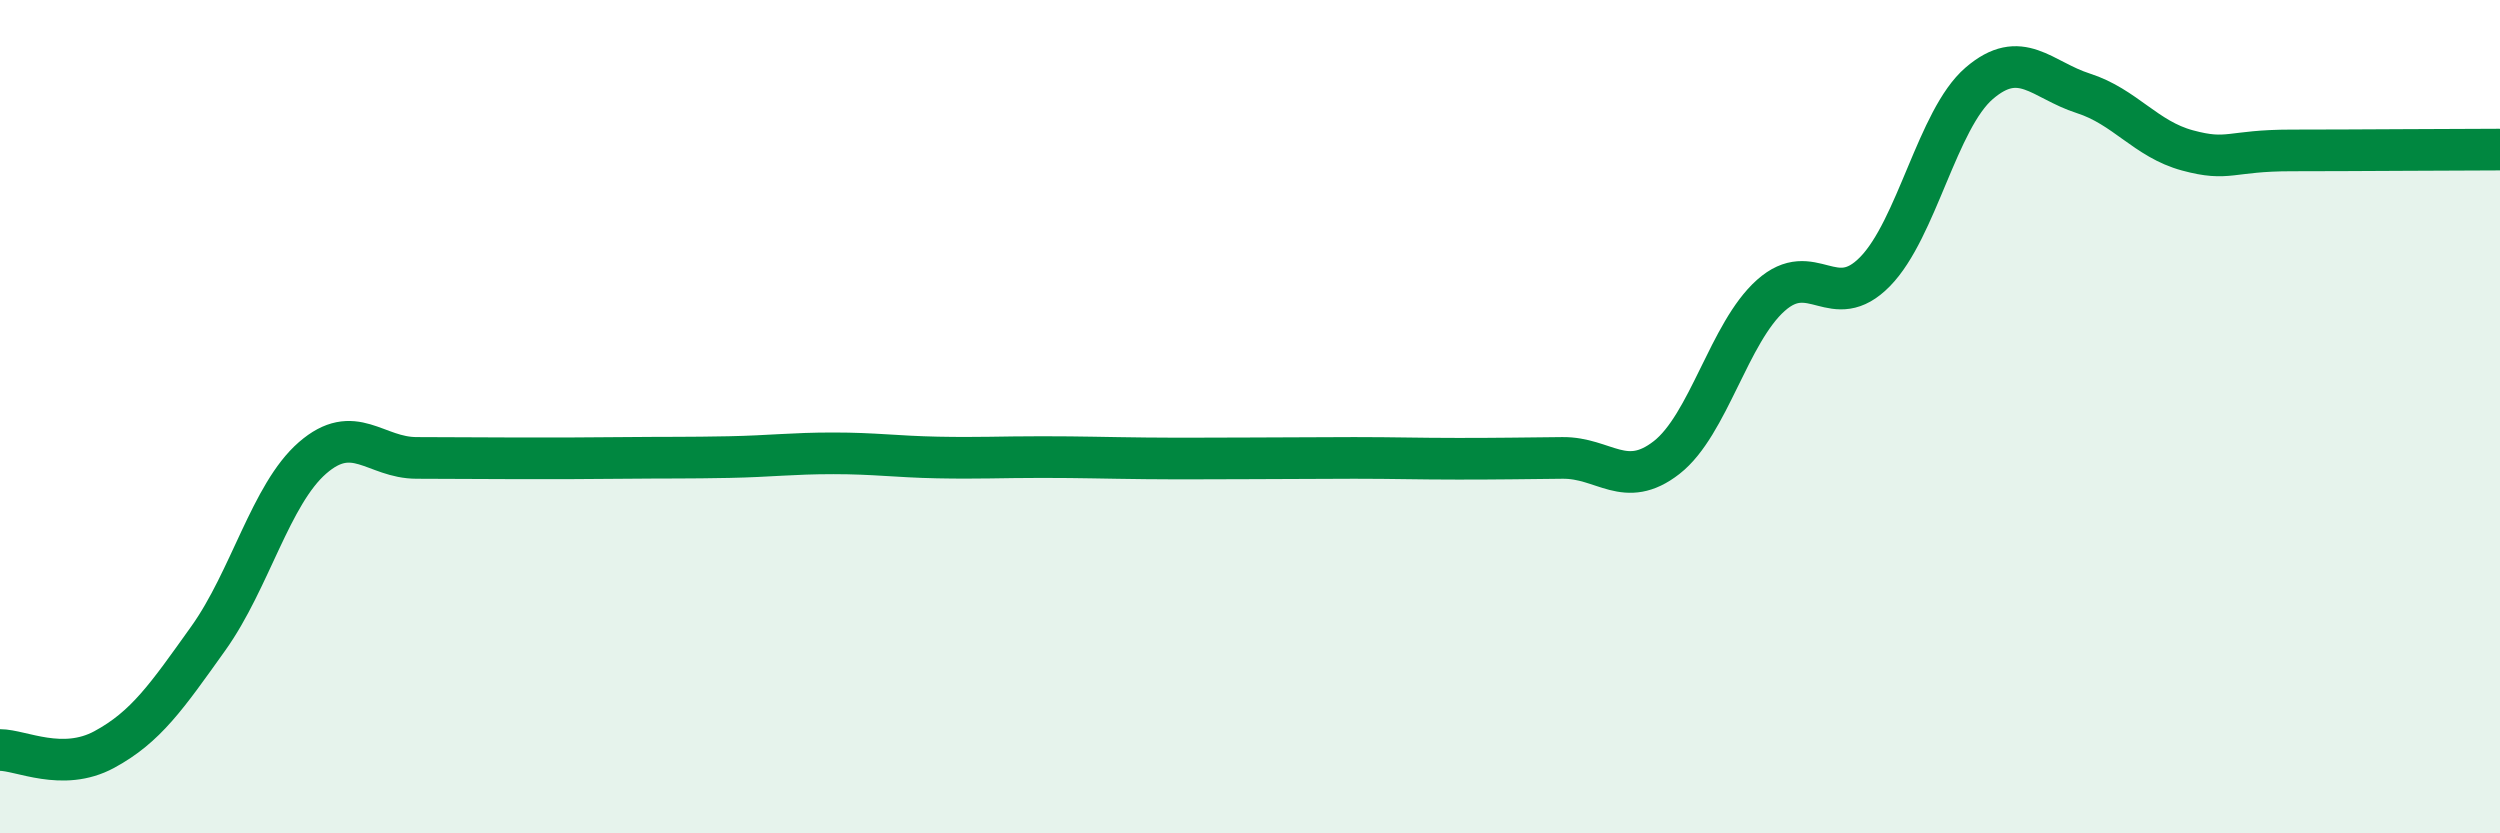
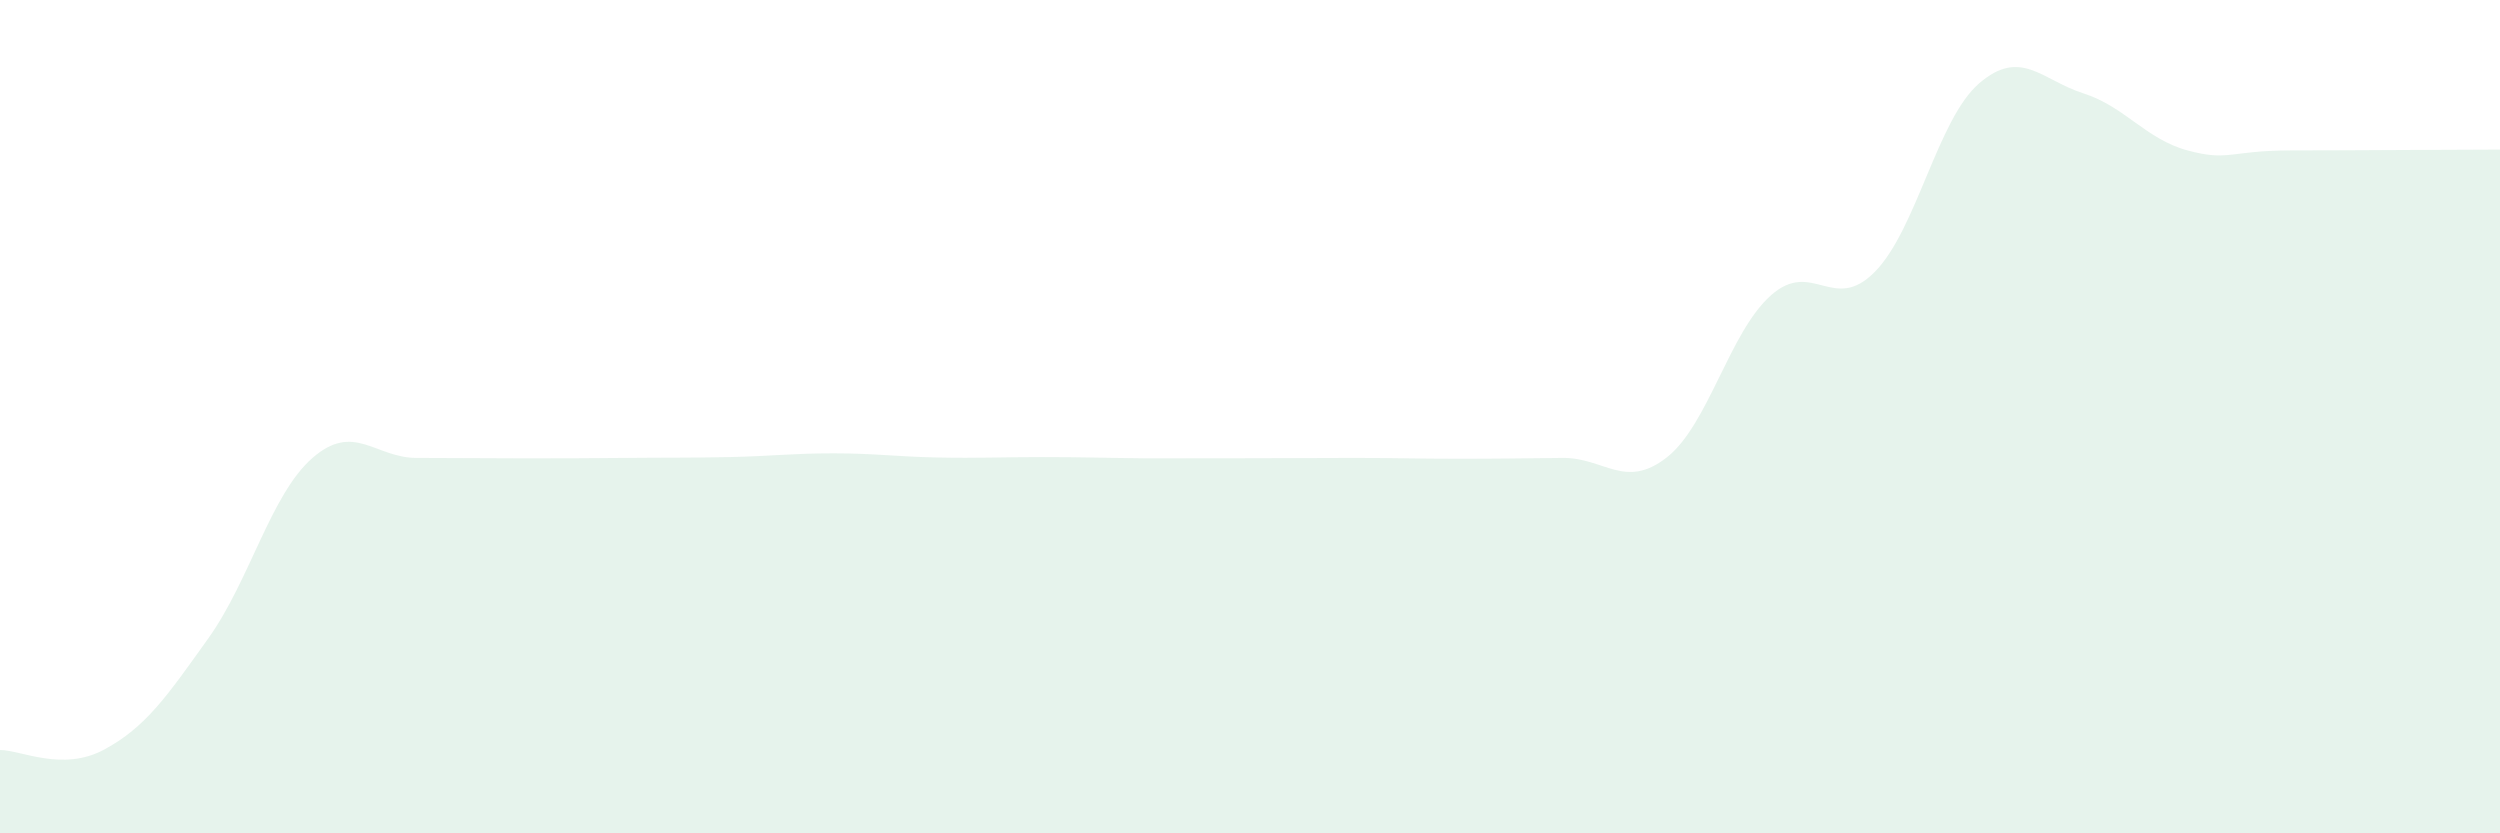
<svg xmlns="http://www.w3.org/2000/svg" width="60" height="20" viewBox="0 0 60 20">
-   <path d="M 0,18 C 0.5,18 1.5,18.53 2.5,17.99 C 3.5,17.45 4,16.72 5,15.32 C 6,13.92 6.5,11.86 7.5,10.99 C 8.5,10.12 9,10.99 10,10.99 C 11,10.99 11.5,11 12.5,11 C 13.5,11 14,11 15,10.99 C 16,10.98 16.5,10.99 17.5,10.97 C 18.5,10.95 19,10.88 20,10.88 C 21,10.88 21.5,10.96 22.5,10.98 C 23.5,11 24,10.97 25,10.97 C 26,10.97 26.5,10.99 27.5,11 C 28.5,11.01 29,11 30,11 C 31,11 31.5,10.99 32.5,10.99 C 33.5,10.99 34,11.01 35,11.01 C 36,11.01 36.5,11 37.5,10.99 C 38.5,10.98 39,11.76 40,10.98 C 41,10.2 41.5,7.98 42.5,7.09 C 43.5,6.2 44,7.54 45,6.52 C 46,5.5 46.5,2.86 47.5,2 C 48.5,1.14 49,1.92 50,2.24 C 51,2.56 51.5,3.34 52.5,3.61 C 53.5,3.88 53.5,3.61 55,3.61 C 56.5,3.61 59,3.59 60,3.59L60 20L0 20Z" fill="#008740" opacity="0.1" stroke-linecap="round" stroke-linejoin="round" />
-   <path d="M 0,18 C 0.5,18 1.5,18.53 2.5,17.99 C 3.5,17.45 4,16.72 5,15.32 C 6,13.92 6.5,11.86 7.5,10.99 C 8.5,10.12 9,10.99 10,10.99 C 11,10.99 11.5,11 12.5,11 C 13.5,11 14,11 15,10.99 C 16,10.98 16.5,10.99 17.5,10.97 C 18.5,10.95 19,10.88 20,10.88 C 21,10.88 21.5,10.96 22.5,10.98 C 23.5,11 24,10.97 25,10.97 C 26,10.97 26.5,10.99 27.5,11 C 28.5,11.01 29,11 30,11 C 31,11 31.5,10.99 32.5,10.99 C 33.5,10.99 34,11.01 35,11.01 C 36,11.01 36.5,11 37.5,10.99 C 38.5,10.98 39,11.76 40,10.98 C 41,10.2 41.5,7.98 42.5,7.09 C 43.5,6.2 44,7.54 45,6.52 C 46,5.5 46.5,2.86 47.5,2 C 48.5,1.14 49,1.92 50,2.24 C 51,2.56 51.5,3.34 52.5,3.61 C 53.5,3.88 53.5,3.61 55,3.61 C 56.5,3.61 59,3.59 60,3.59" stroke="#008740" stroke-width="1" fill="none" stroke-linecap="round" stroke-linejoin="round" />
+   <path d="M 0,18 C 0.5,18 1.5,18.53 2.5,17.99 C 3.5,17.45 4,16.72 5,15.32 C 6,13.92 6.5,11.86 7.5,10.99 C 8.5,10.12 9,10.99 10,10.99 C 11,10.99 11.5,11 12.5,11 C 13.5,11 14,11 15,10.99 C 16,10.98 16.5,10.99 17.5,10.97 C 18.5,10.95 19,10.88 20,10.88 C 21,10.88 21.5,10.96 22.5,10.98 C 23.5,11 24,10.97 25,10.97 C 26,10.97 26.5,10.99 27.5,11 C 31,11 31.5,10.99 32.5,10.99 C 33.5,10.99 34,11.01 35,11.01 C 36,11.01 36.5,11 37.5,10.99 C 38.5,10.98 39,11.76 40,10.98 C 41,10.2 41.5,7.98 42.5,7.09 C 43.5,6.2 44,7.54 45,6.52 C 46,5.5 46.5,2.86 47.5,2 C 48.5,1.14 49,1.92 50,2.24 C 51,2.56 51.5,3.34 52.5,3.61 C 53.5,3.88 53.5,3.61 55,3.61 C 56.5,3.61 59,3.59 60,3.59L60 20L0 20Z" fill="#008740" opacity="0.1" stroke-linecap="round" stroke-linejoin="round" />
</svg>